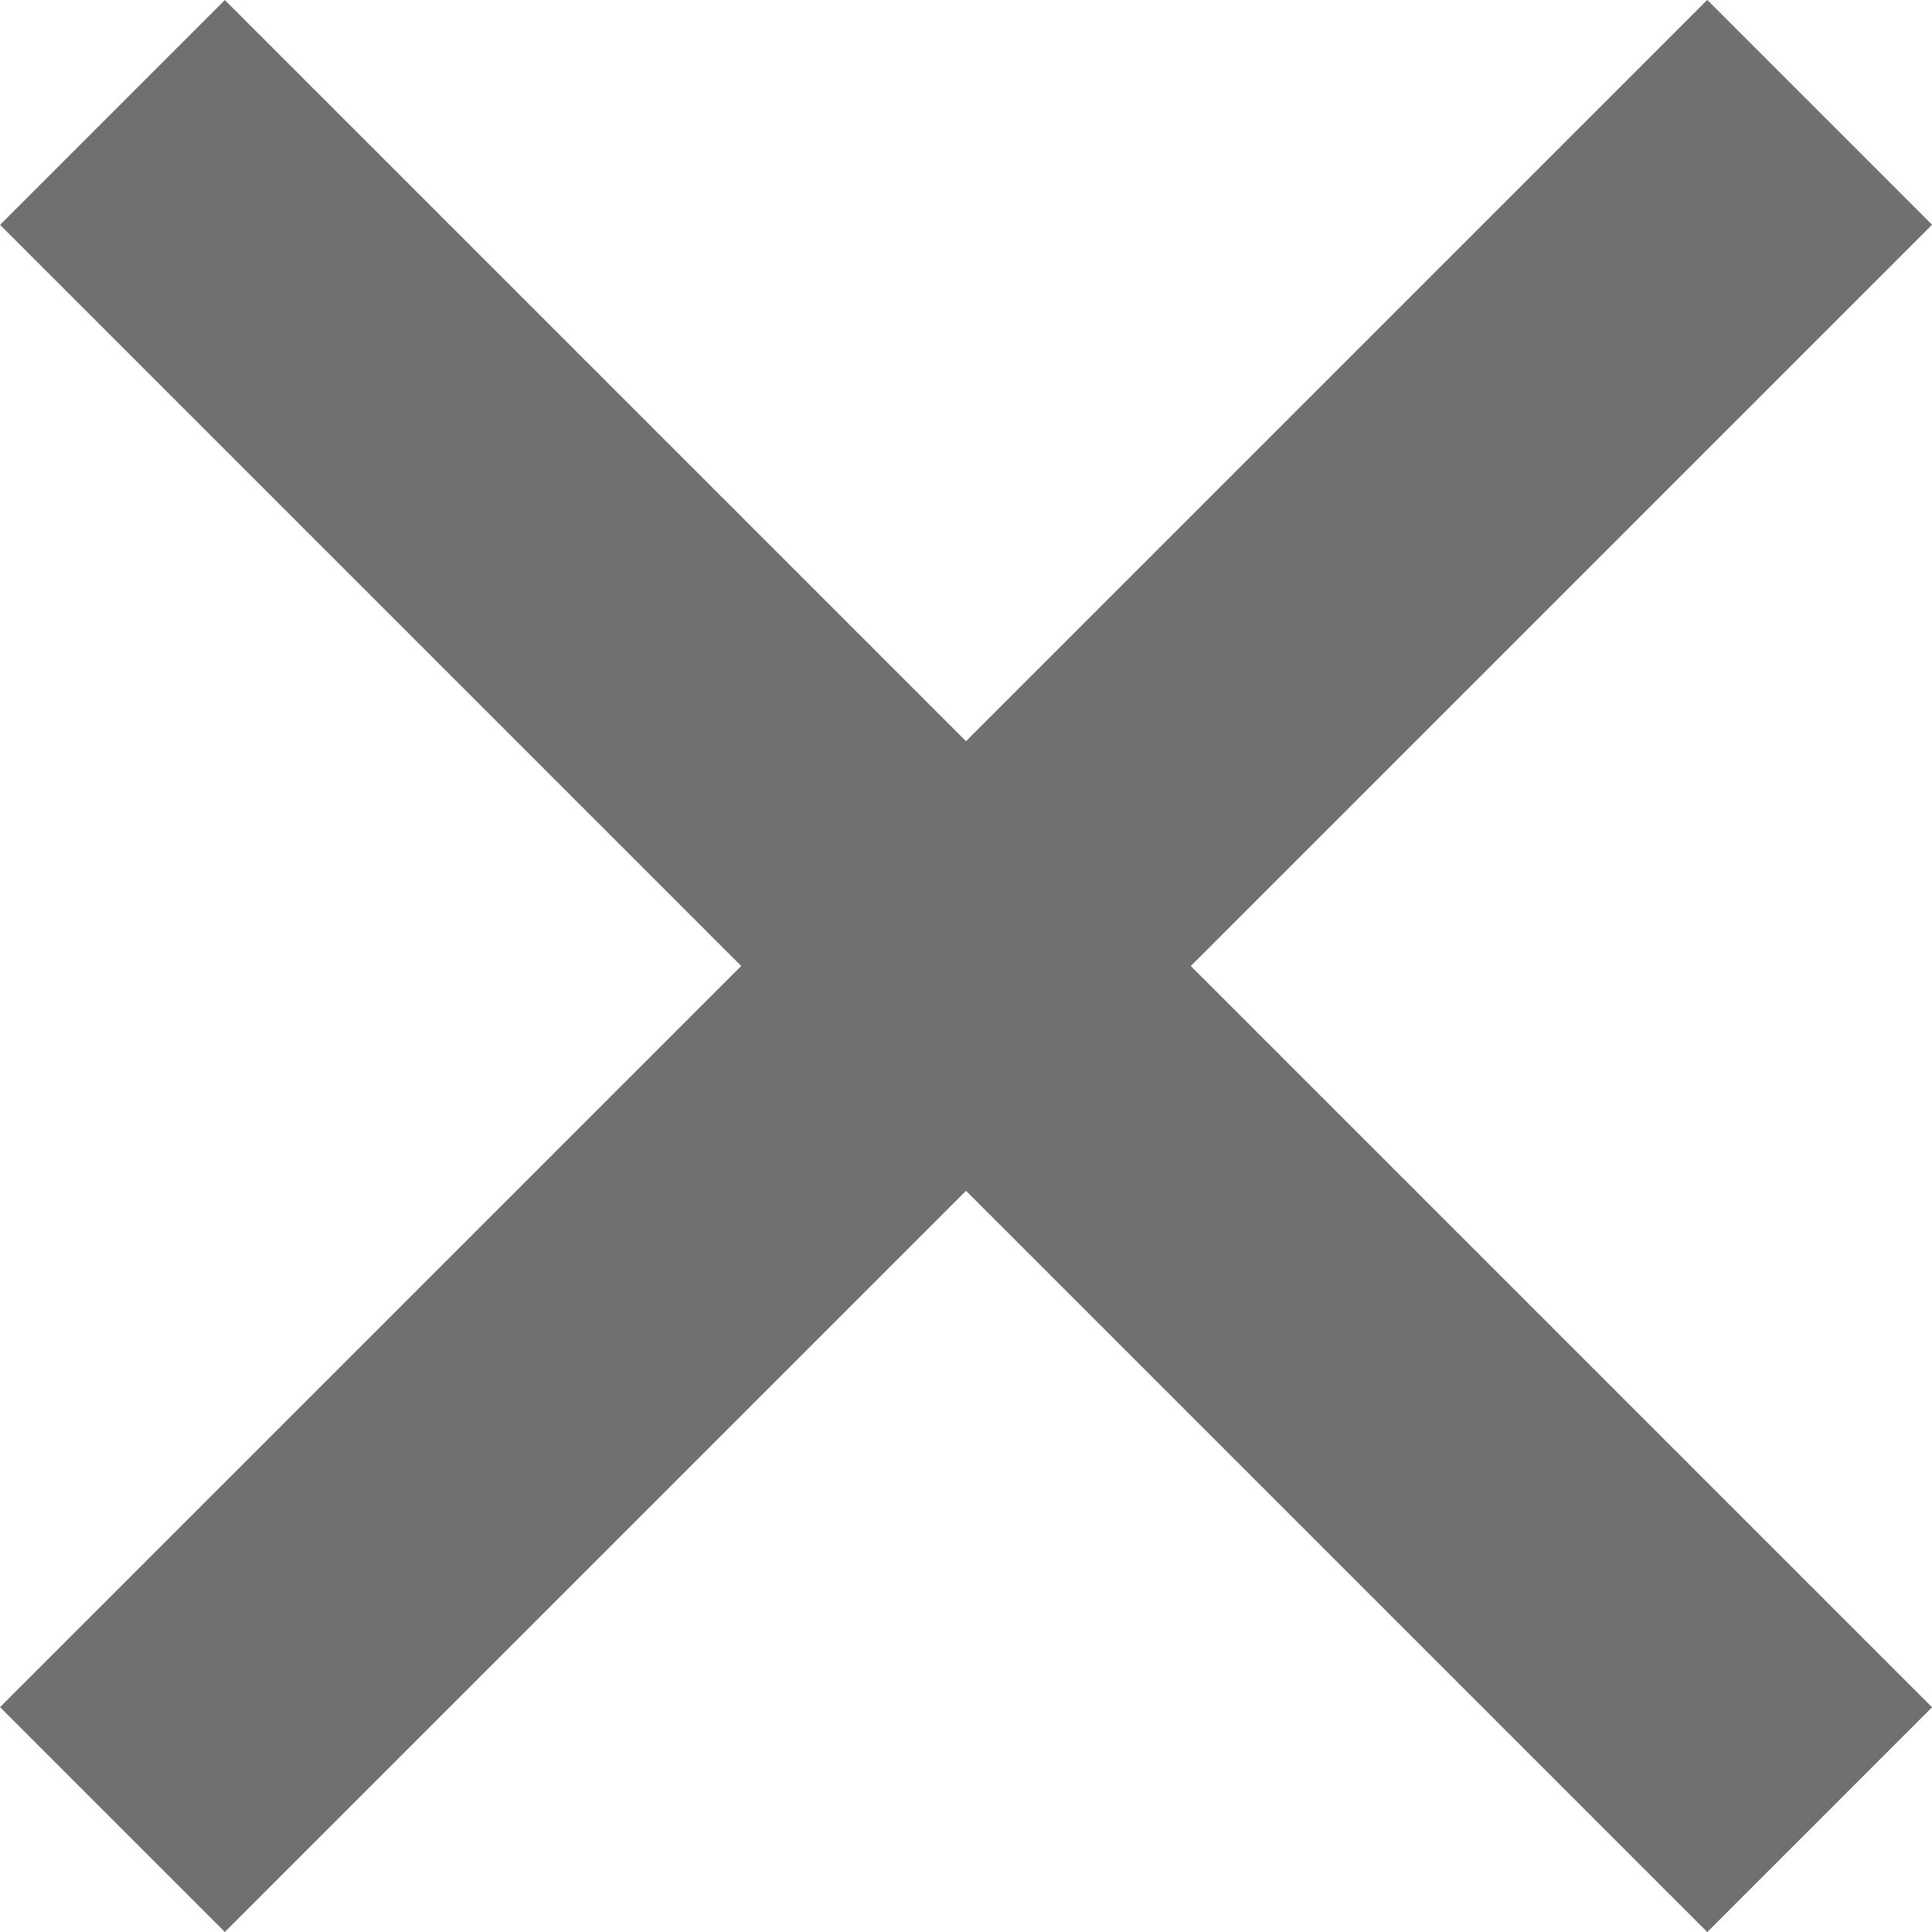
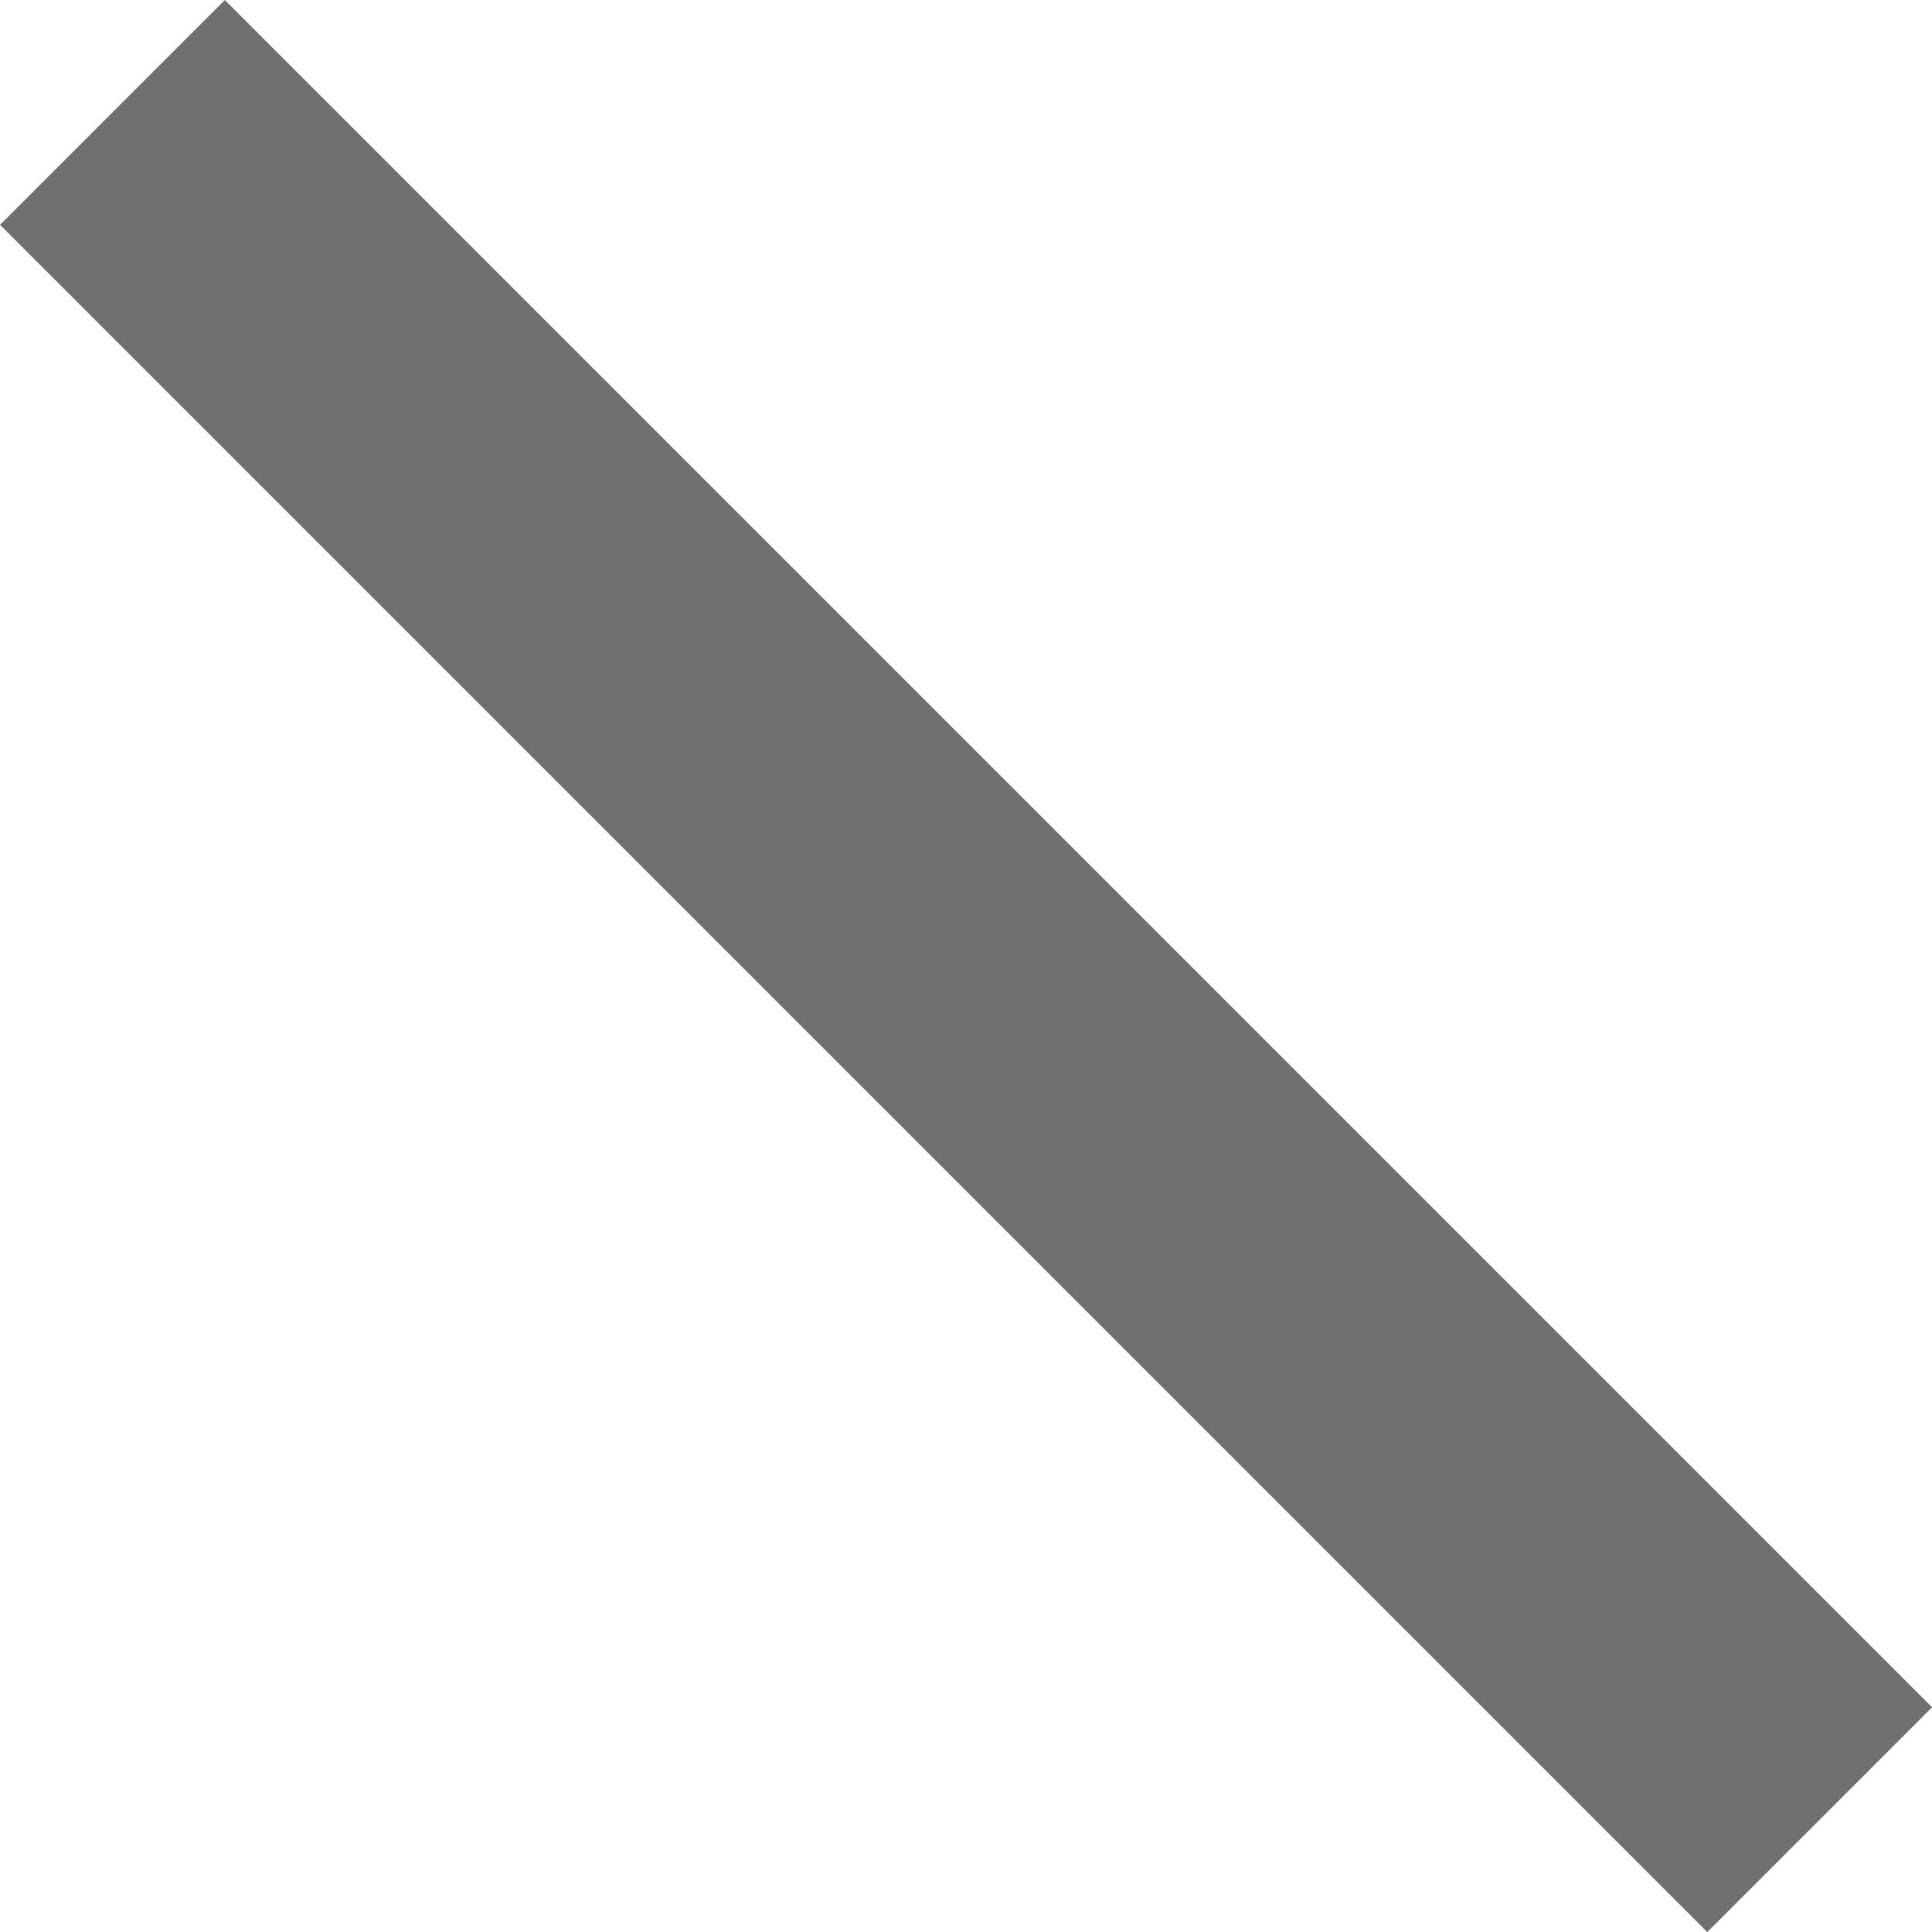
<svg xmlns="http://www.w3.org/2000/svg" width="18.232" height="18.232" viewBox="0 0 18.232 18.232">
  <g id="Group_1" data-name="Group 1" transform="translate(-1439.564 -216.502)">
    <path id="Path_1" data-name="Path 1" d="M1440.625,217.563l16.111,16.111" fill="none" stroke="#707070" stroke-width="3" />
-     <path id="Path_2" data-name="Path 2" d="M1440.625,217.563l16.111,16.111" transform="translate(1674.299 -1223.063) rotate(90)" fill="none" stroke="#707070" stroke-width="3" />
  </g>
</svg>